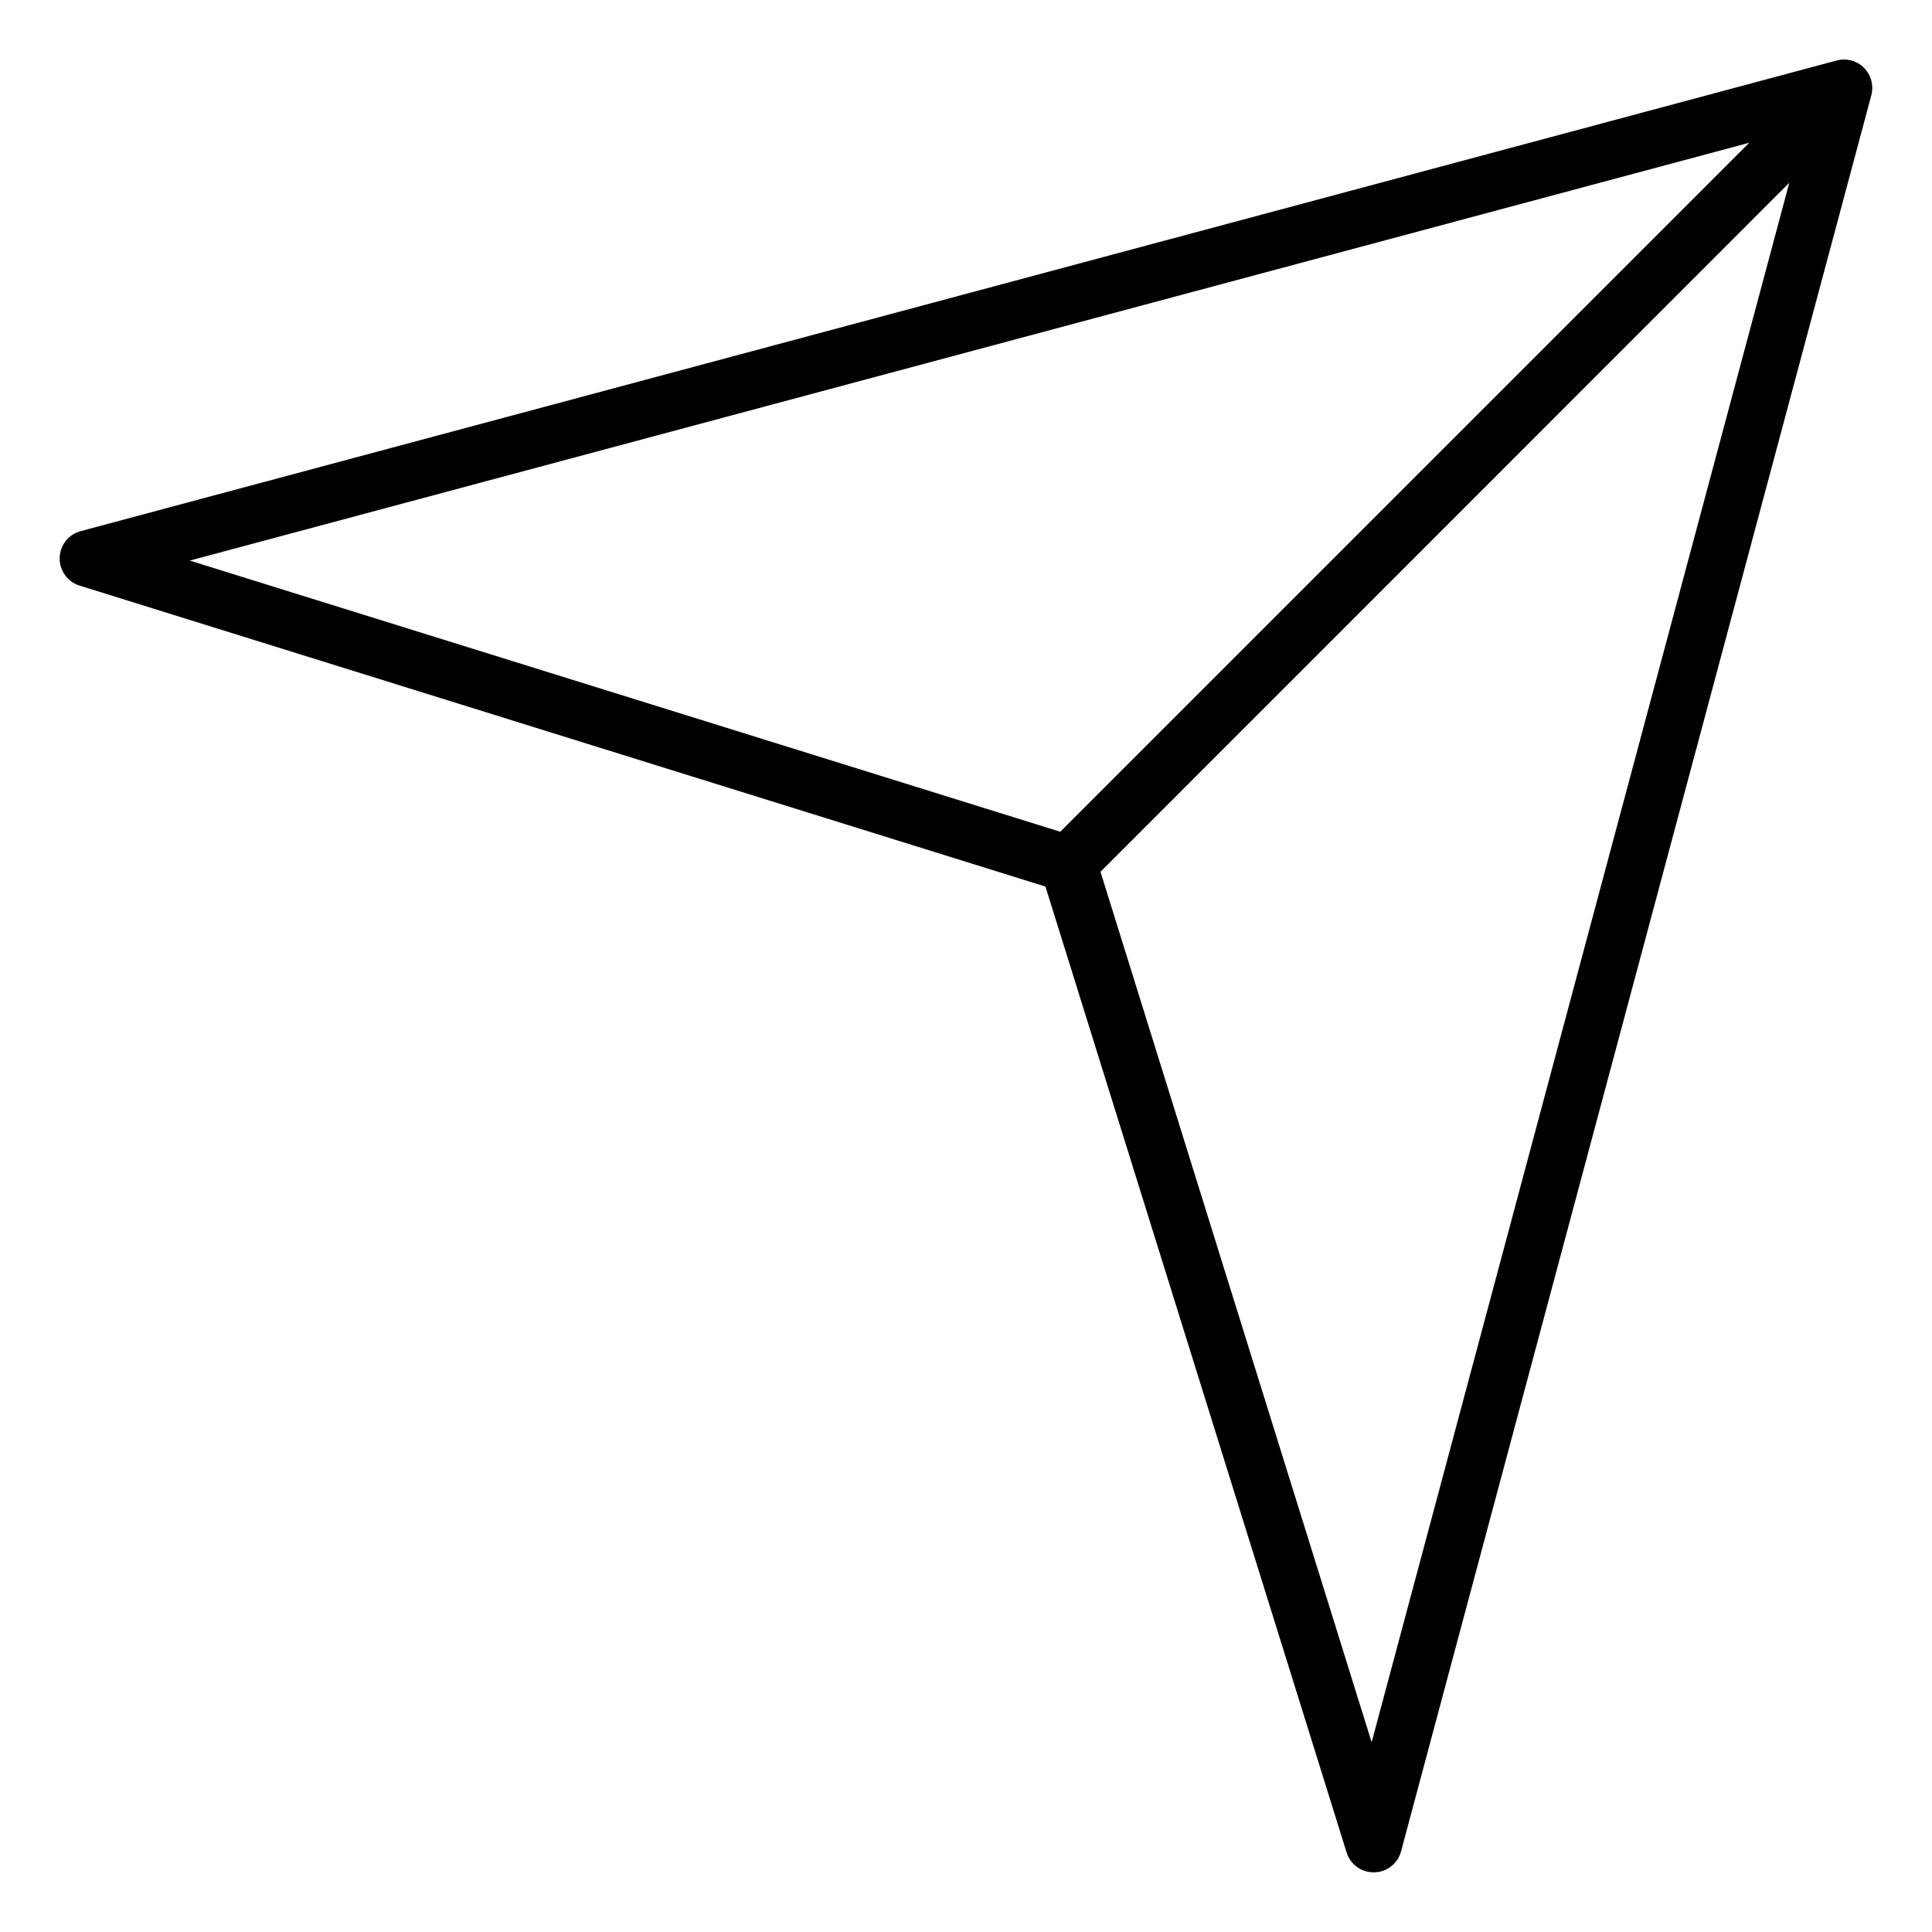
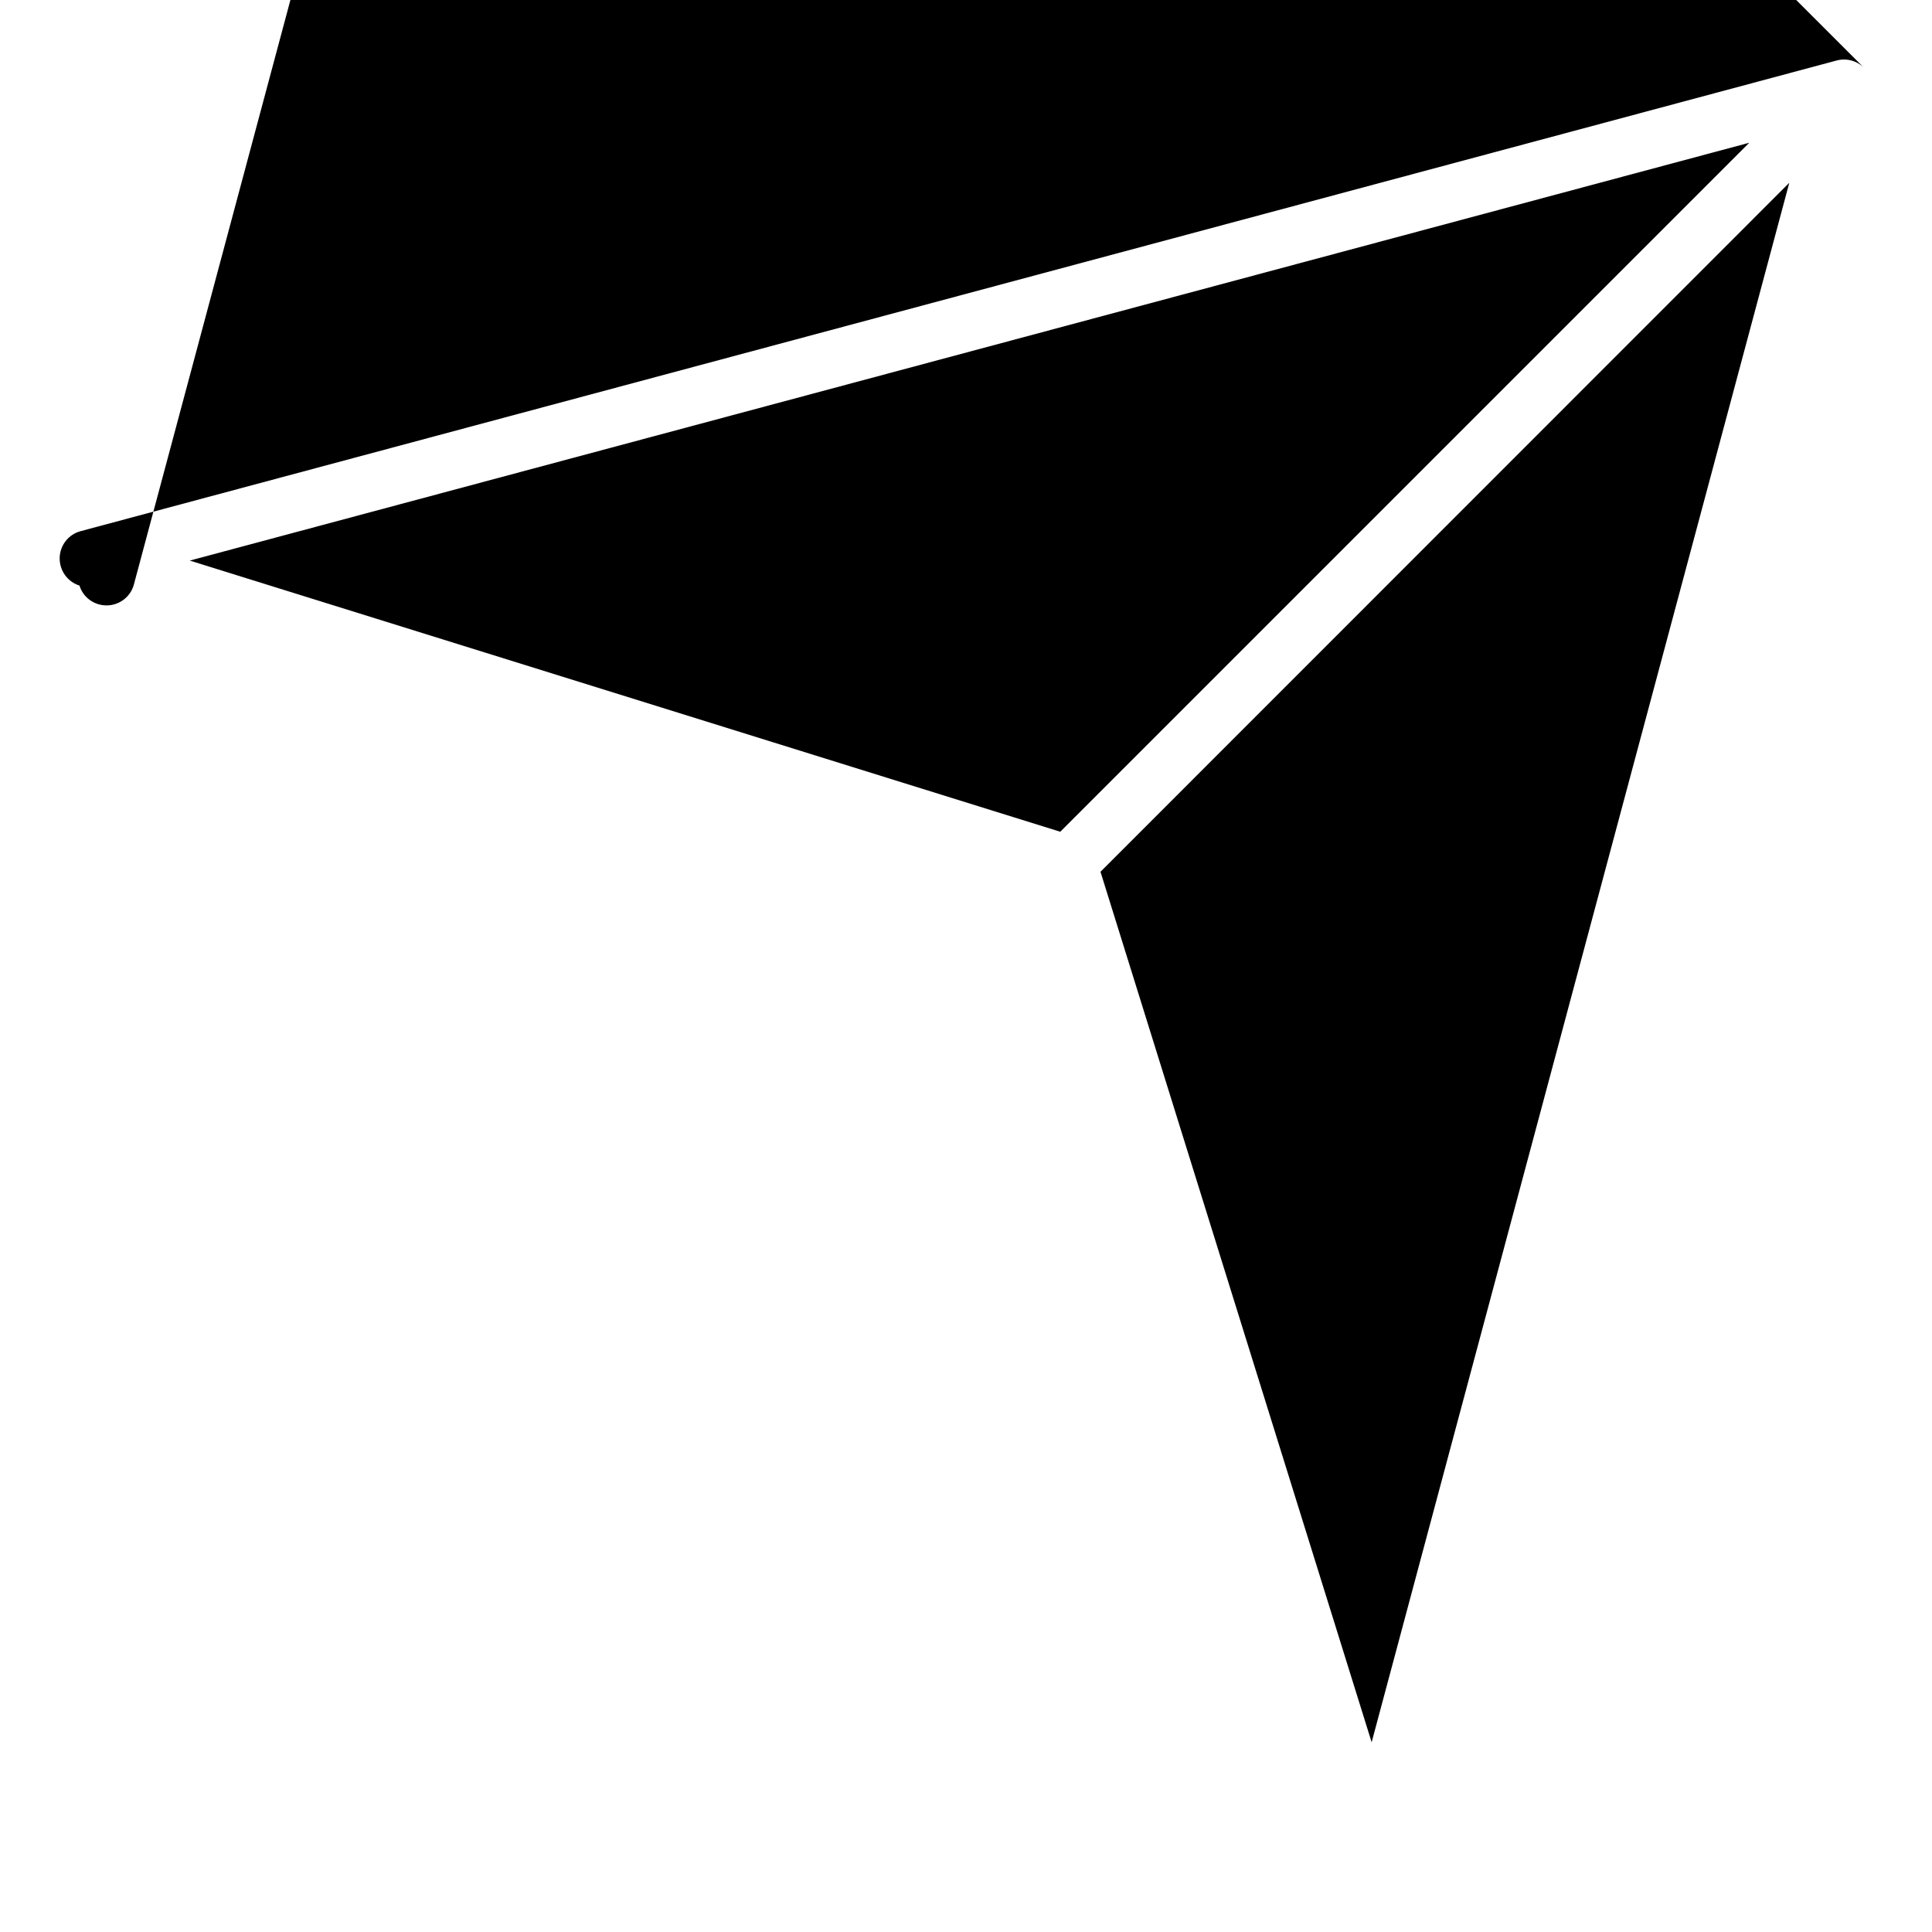
<svg xmlns="http://www.w3.org/2000/svg" fill="#000000" width="800px" height="800px" version="1.1" viewBox="144 144 512 512">
-   <path d="m638.01 161.99c-1.91-1.91-4.668-2.652-7.266-1.961l-465.36 124.73c-3.234 0.848-5.516 3.766-5.57 7.106-0.055 3.34 2.066 6.312 5.25 7.32l255.99 79.762 79.816 255.99c0.953 3.129 3.871 5.25 7.16 5.25h0.16c3.34-0.055 6.258-2.332 7.106-5.57l124.62-465.36c0.688-2.598-0.055-5.356-1.91-7.266zm-443.72 130.57 413.28-110.73-182.59 182.59zm313.21 313.16-71.859-230.69 182.54-182.59z" />
+   <path d="m638.01 161.99c-1.91-1.91-4.668-2.652-7.266-1.961l-465.36 124.73c-3.234 0.848-5.516 3.766-5.57 7.106-0.055 3.34 2.066 6.312 5.25 7.32c0.953 3.129 3.871 5.25 7.16 5.25h0.16c3.34-0.055 6.258-2.332 7.106-5.57l124.62-465.36c0.688-2.598-0.055-5.356-1.91-7.266zm-443.72 130.57 413.28-110.73-182.59 182.59zm313.21 313.16-71.859-230.69 182.54-182.59z" />
</svg>